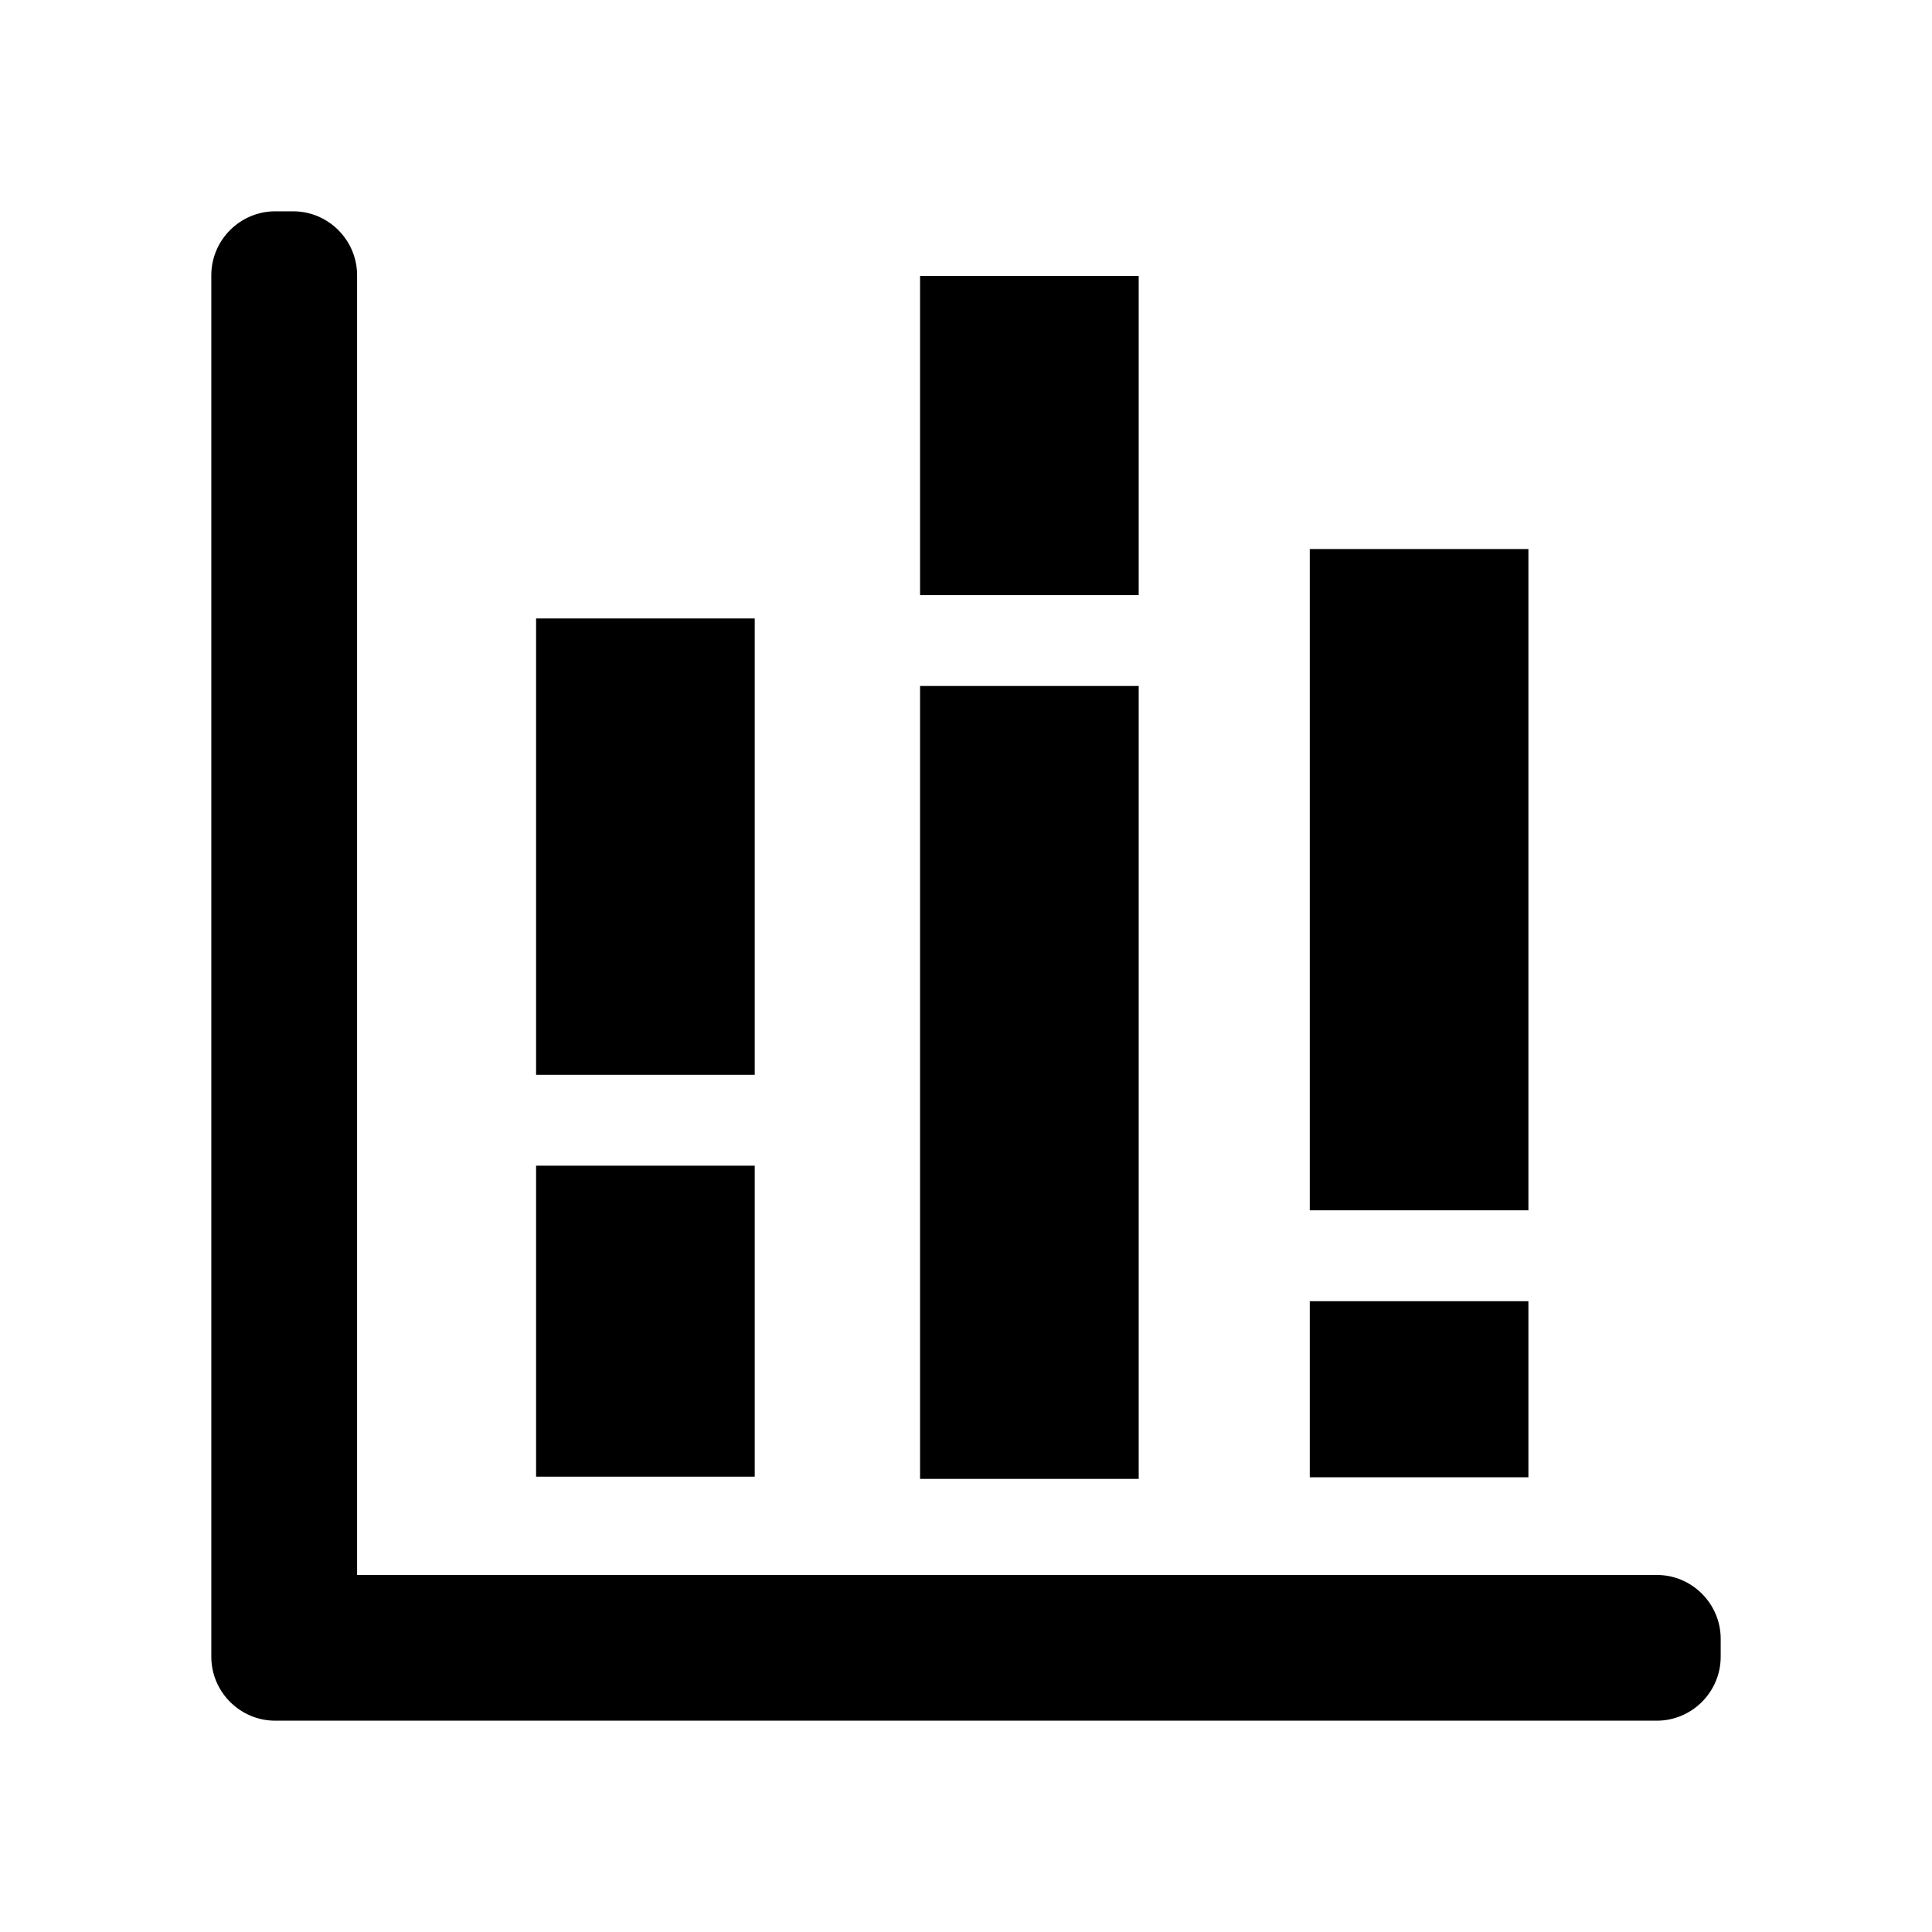
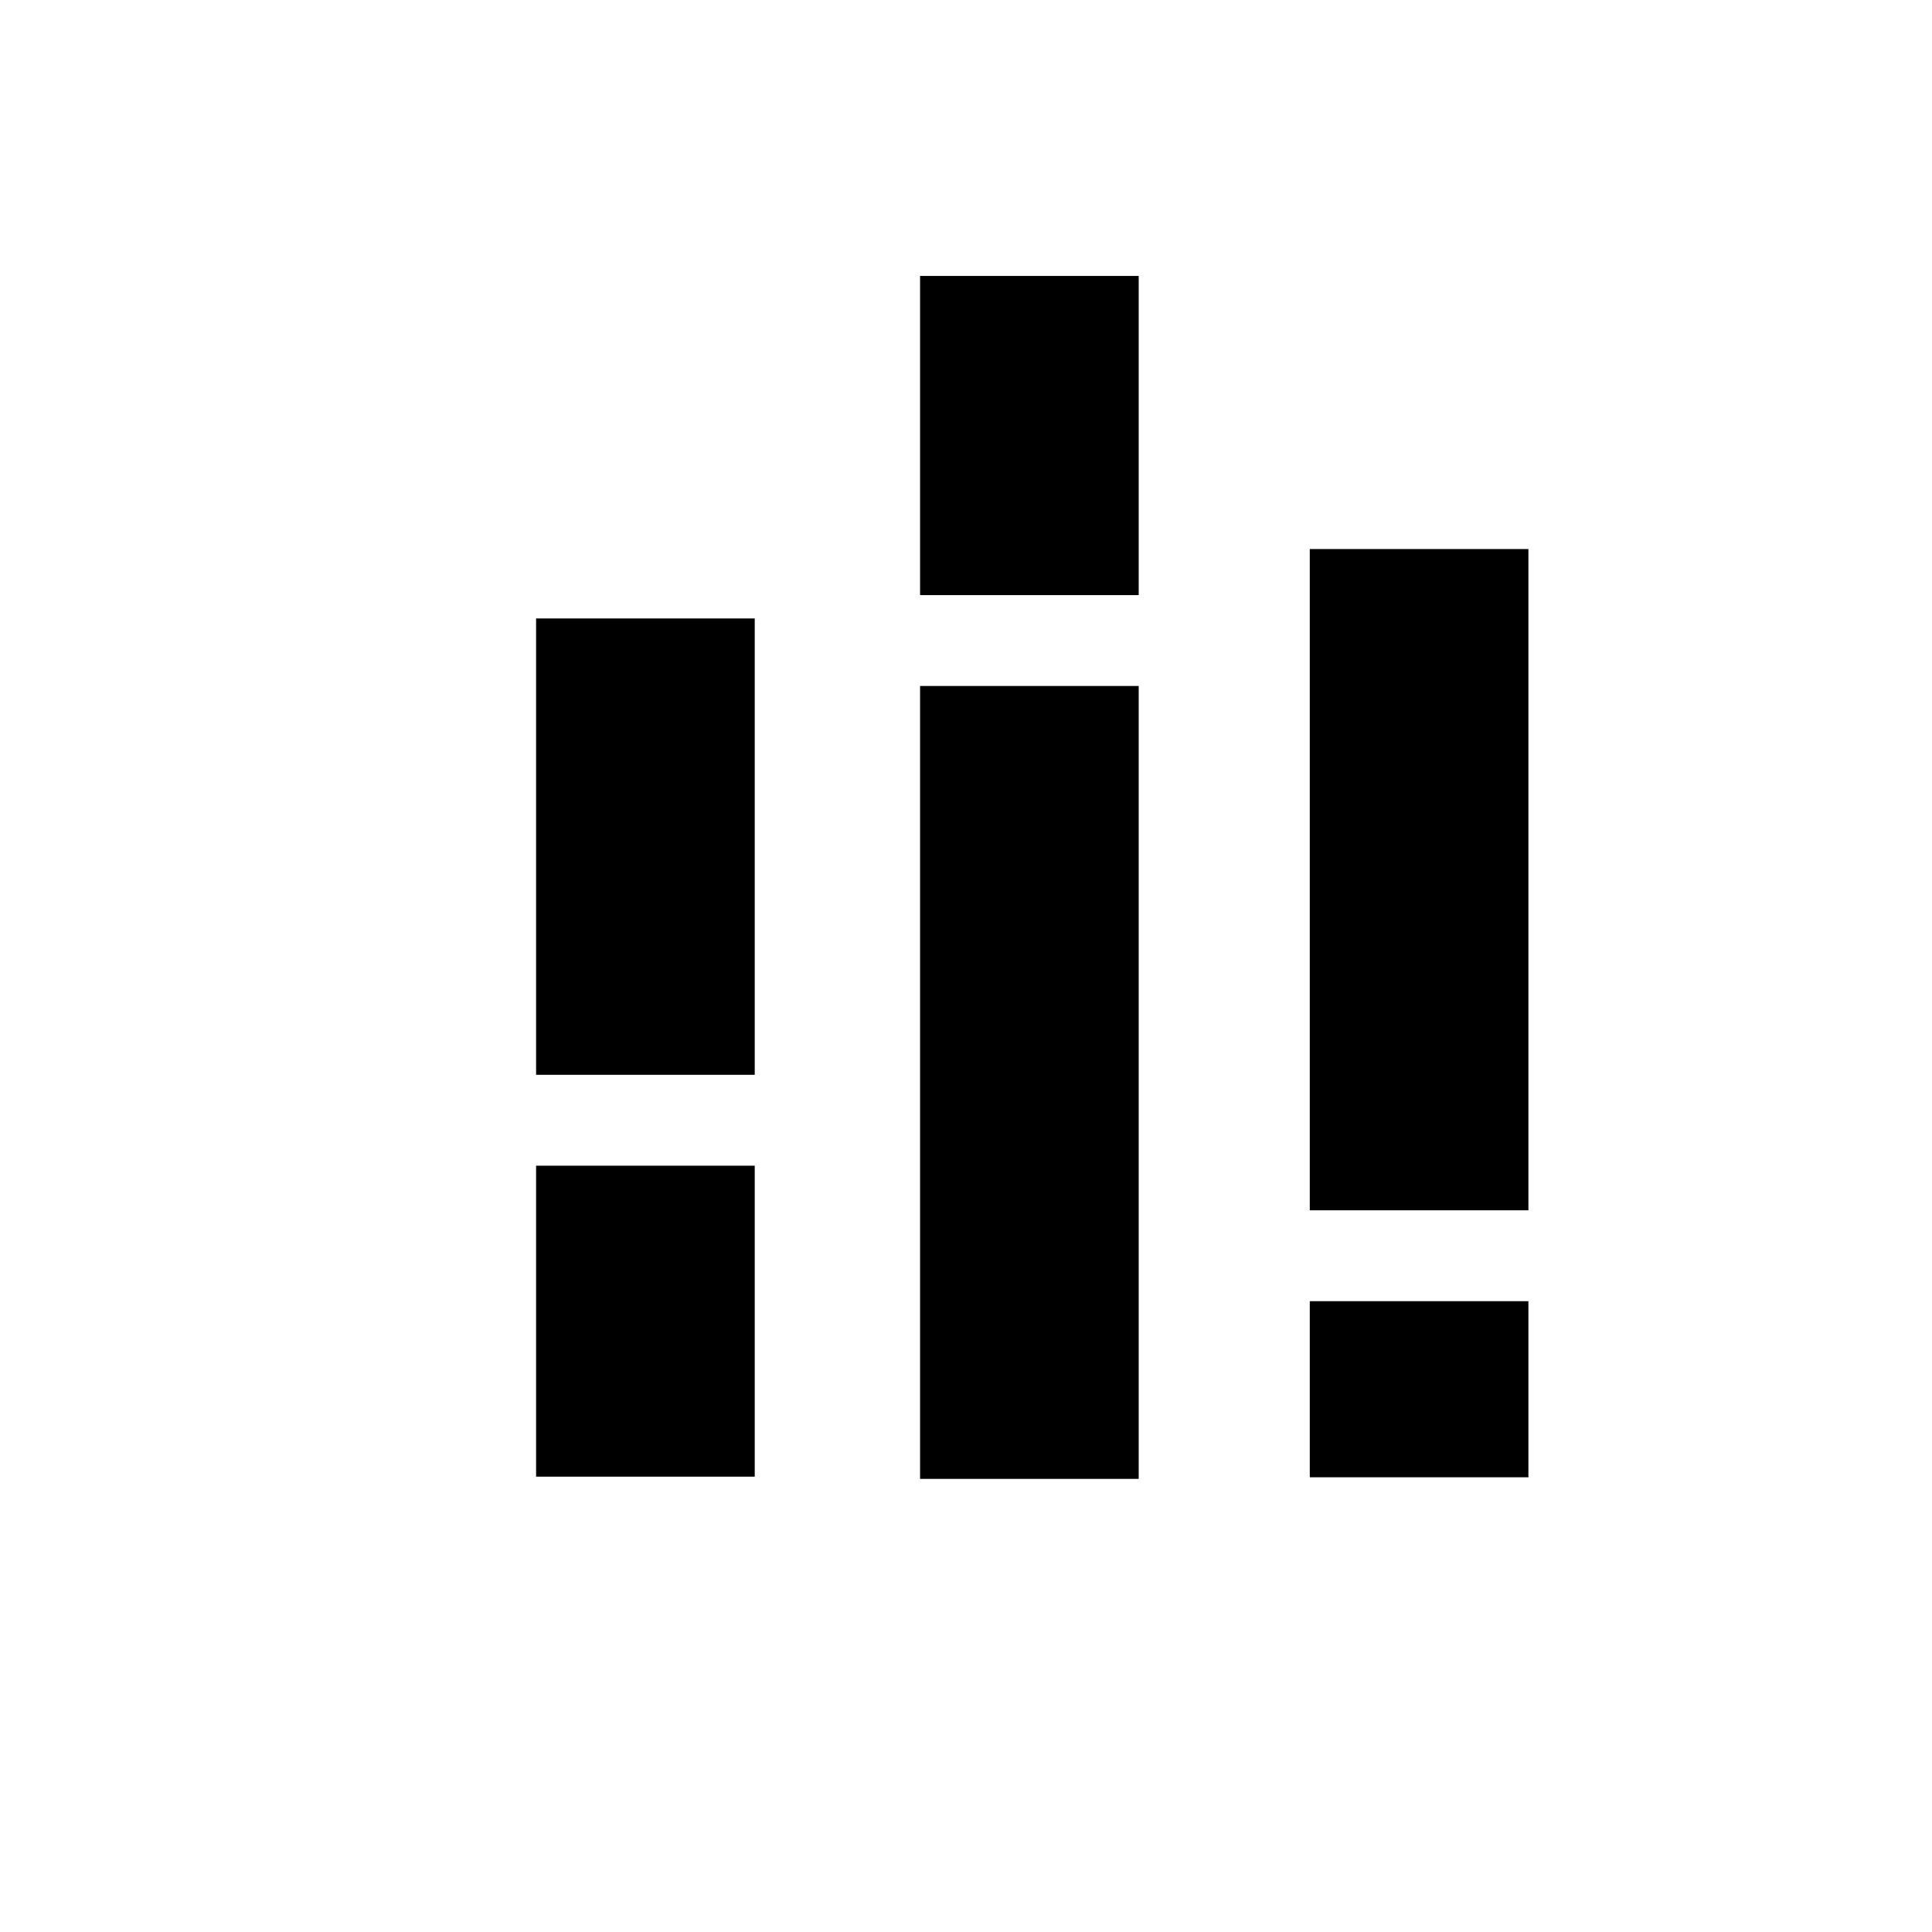
<svg xmlns="http://www.w3.org/2000/svg" viewBox="0 0 512 512" fit="" height="100%" width="100%" preserveAspectRatio="xMidYMid meet" focusable="false">
-   <path d="M142.07 308.926h57.941v82.402H142.07zM142.07 163.894h57.941v120.947H142.07zM243.828 181.799h57.94v210.119h-57.94zM243.828 73.124h57.94v84.59h-57.94zM347.104 344.828h57.94v46.662h-57.94zM347.104 145.505h57.94v175.238h-57.94z" />
-   <path d="M439.066 417.377H94.633V72.94c0-9.317-7.623-16.94-16.94-16.94h-4.75C63.617 56 56 63.627 56 72.94v366.12c0 9.313 7.617 16.94 16.943 16.94h366.123c9.314 0 16.934-7.62 16.934-16.934v-4.751c0-9.33-7.623-16.938-16.934-16.938z" />
+   <path d="M142.07 308.926h57.941v82.402H142.07zM142.07 163.894h57.941v120.947H142.07zM243.828 181.799h57.94v210.119h-57.94zM243.828 73.124h57.94v84.59h-57.94zM347.104 344.828h57.94v46.662h-57.94zM347.104 145.505h57.94v175.238h-57.94" />
</svg>